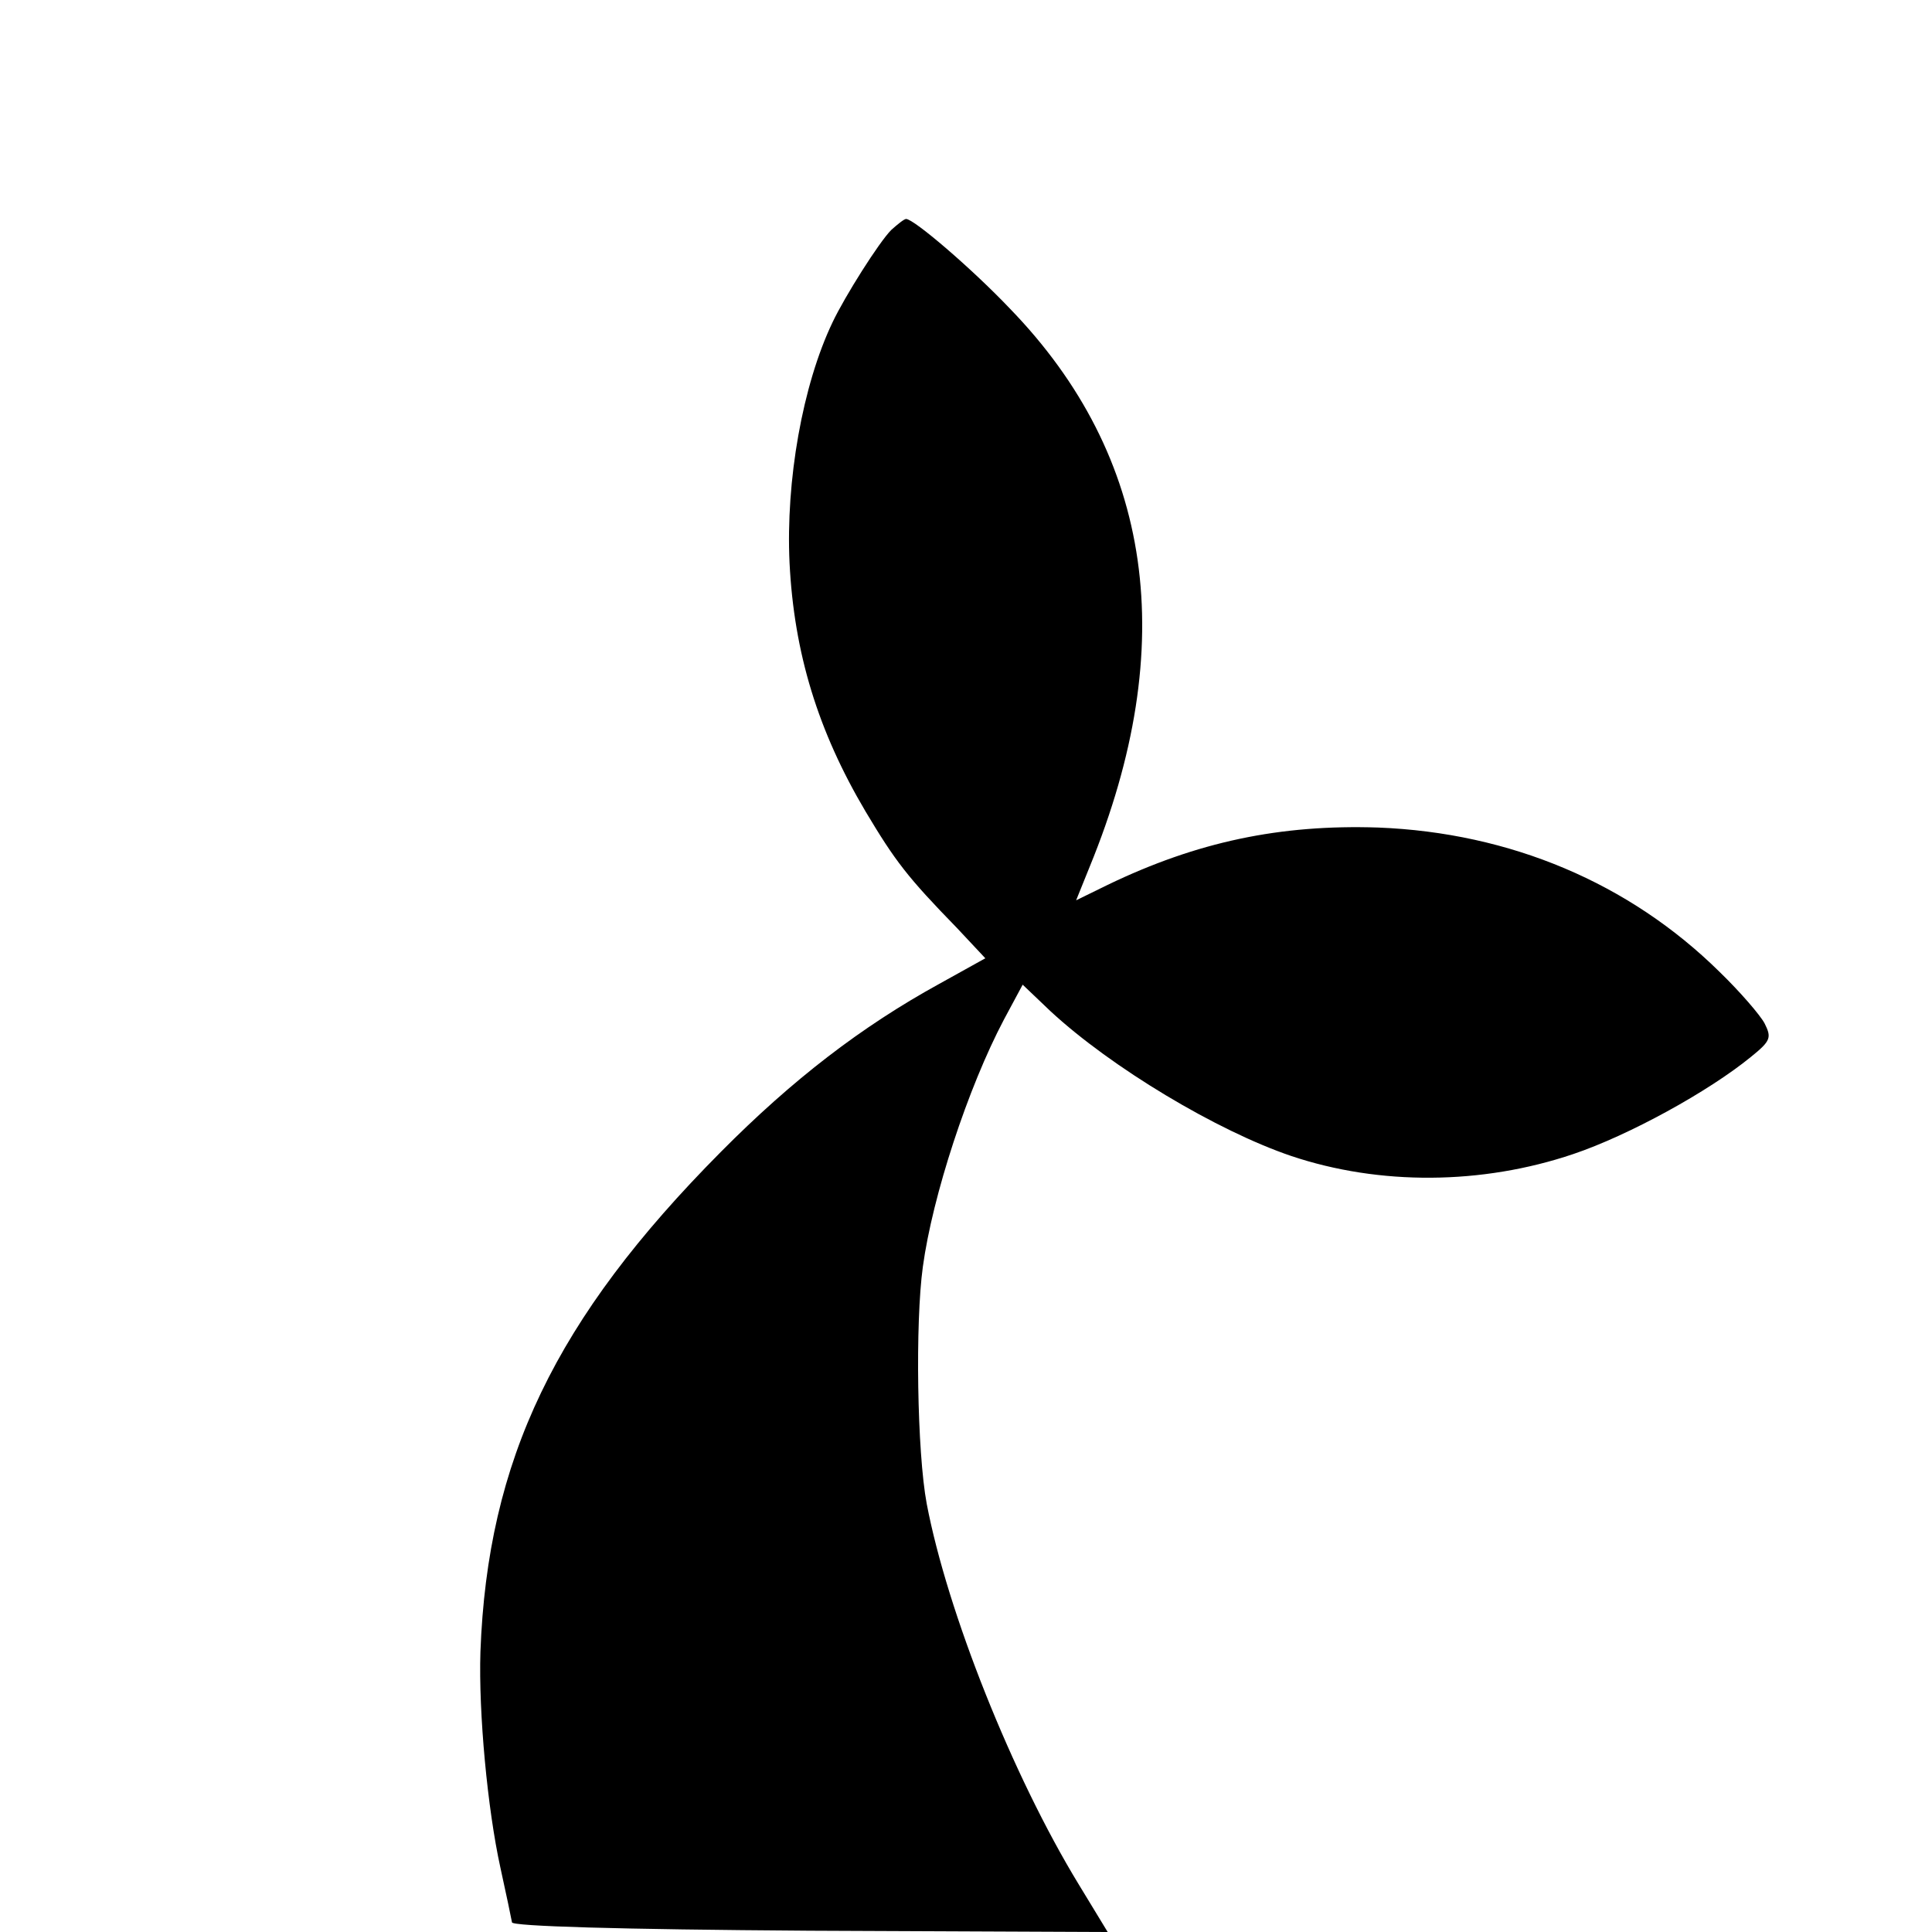
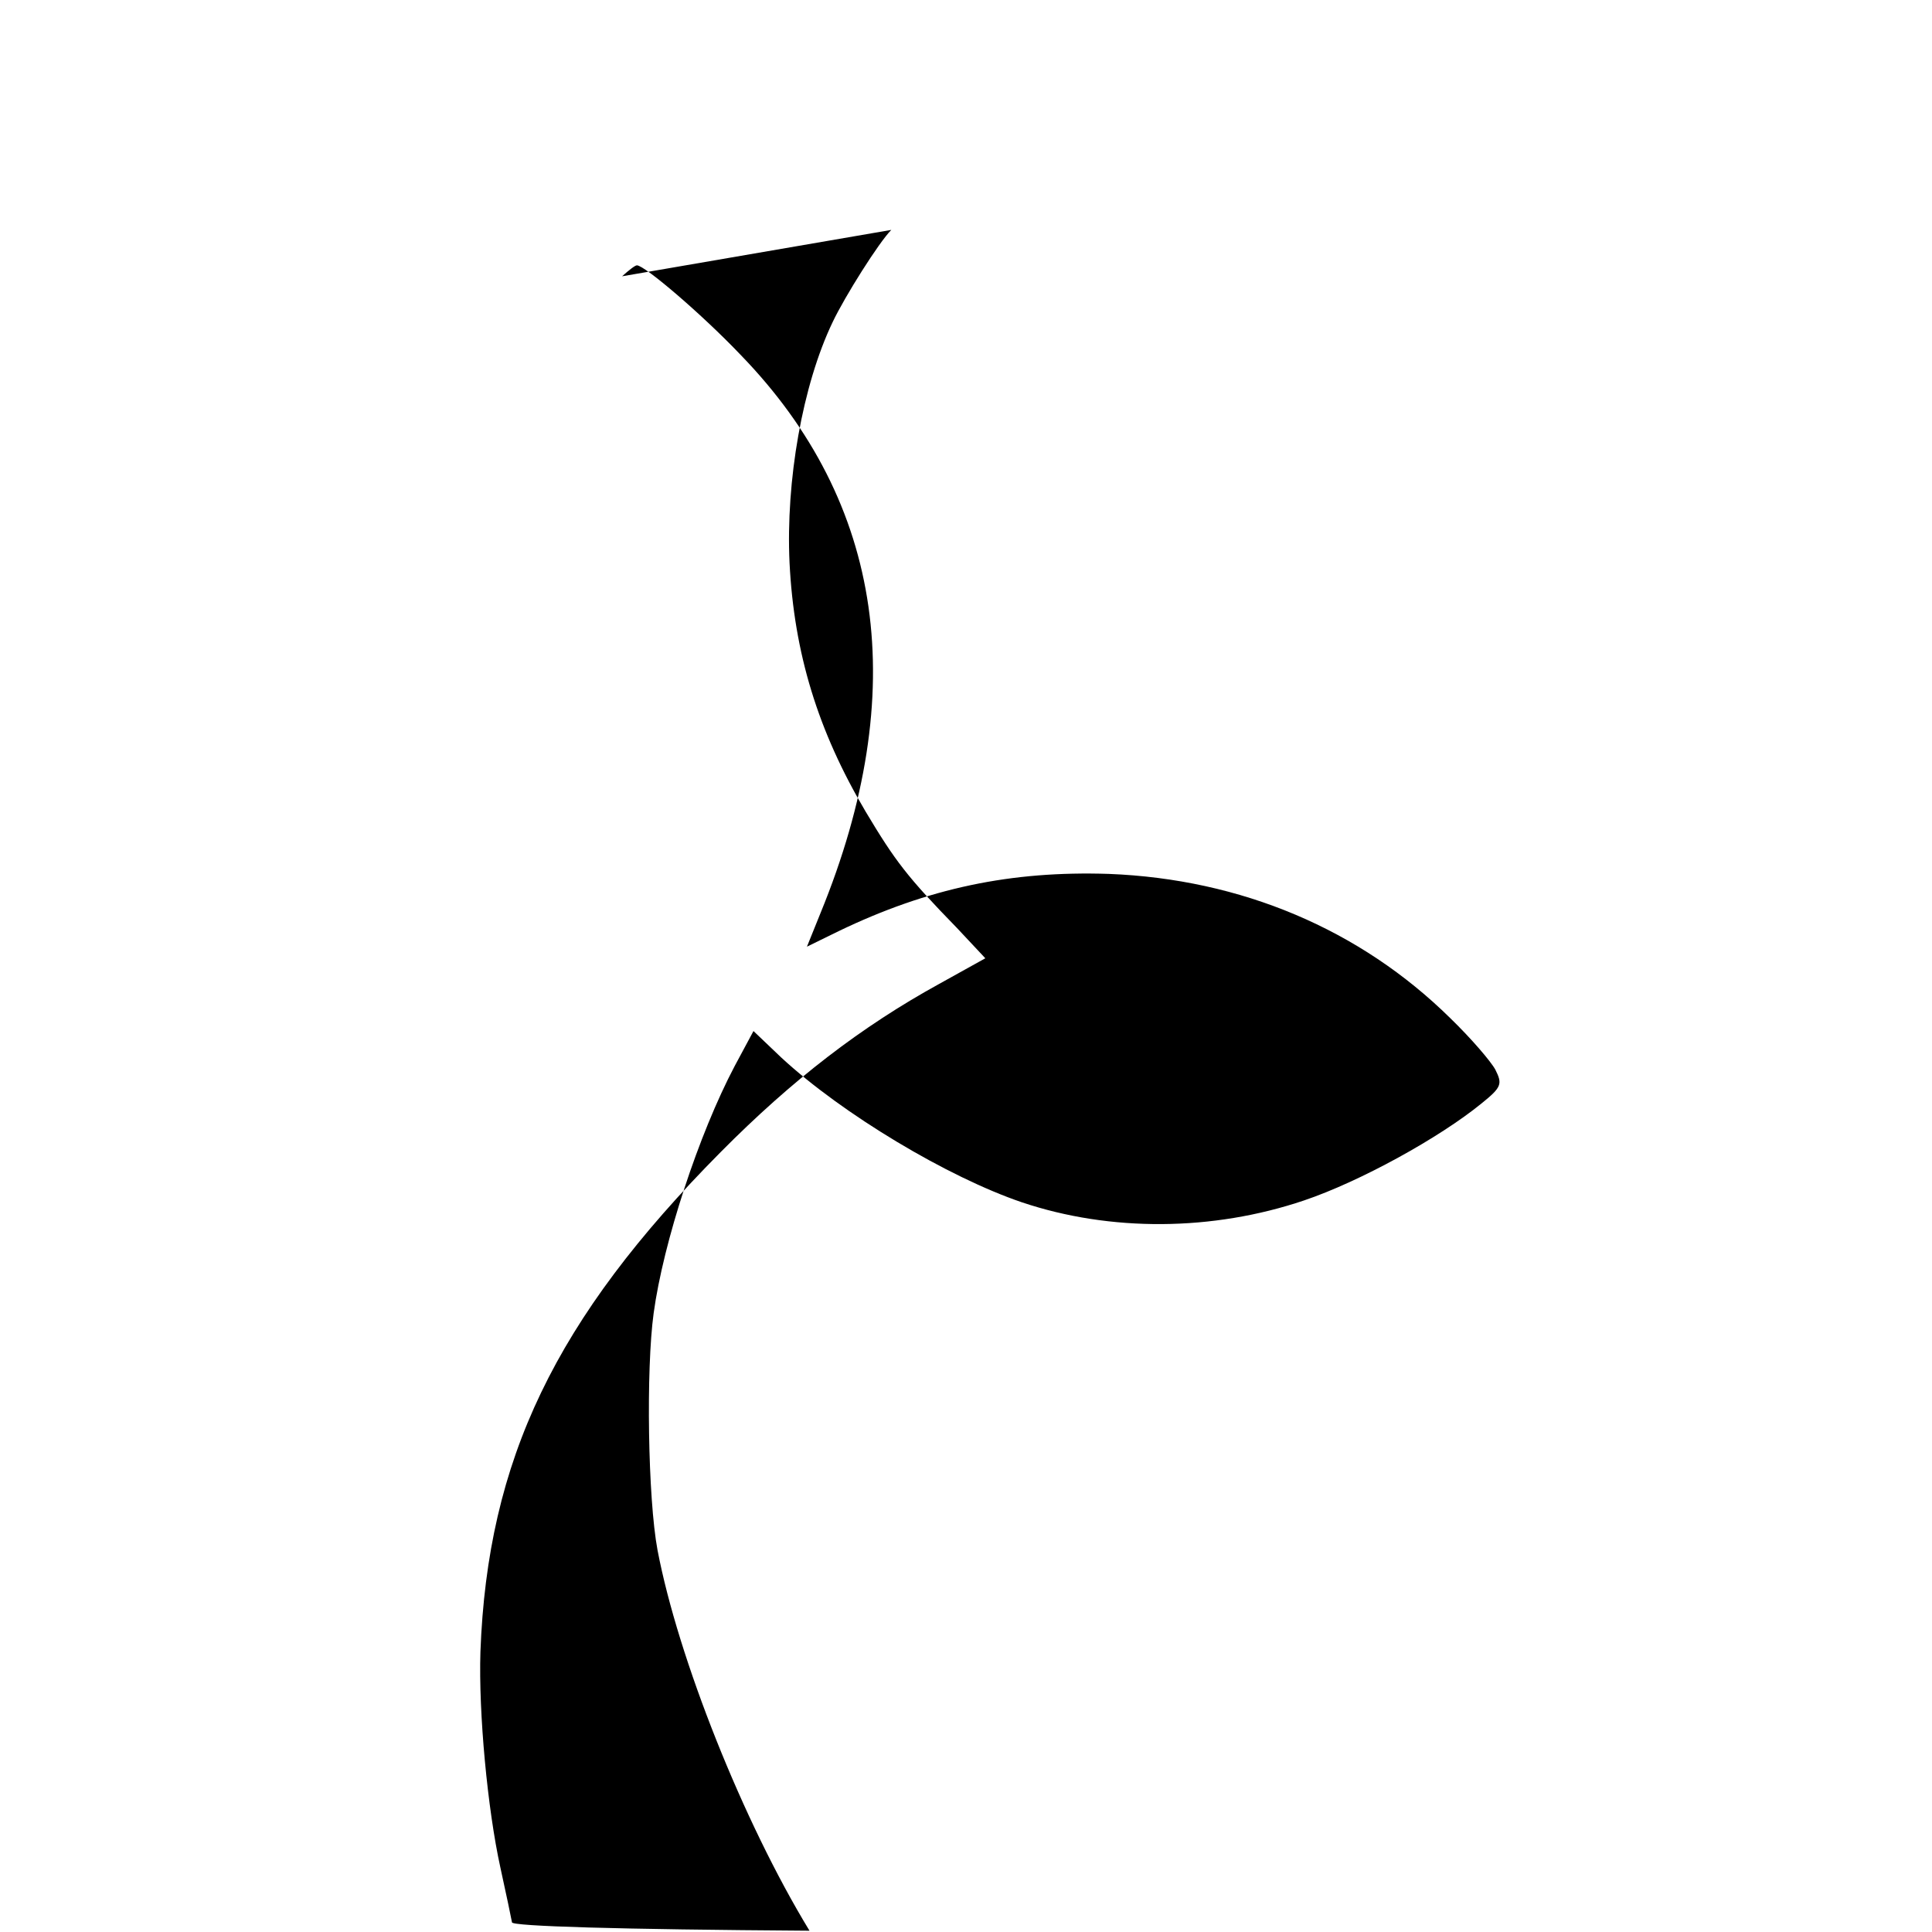
<svg xmlns="http://www.w3.org/2000/svg" version="1.0" width="300pt" height="300pt" viewBox="0 0 300 300" preserveAspectRatio="xMidYMid meet">
  <g transform="translate(0,300) scale(0.1,-0.1)" fill="#000000" stroke="none">
-     <path d="M1384 2643 c-19 -19 -72 -103 -91 -143 -47 -98 -73 -247 -67 -374 7 -140 44 -261 118 -386 46 -77 65 -102 142 -181 l44 -47 -72 -40 c-120 -66 -227 -148 -339 -261 -257 -259 -362 -478 -373 -776 -3 -95 11 -244 31 -335 9 -41 17 -79 18 -85 0 -6 163 -11 462 -13 l463 -2 -45 74 c-103 169 -204 423 -236 591 -15 80 -18 281 -6 368 15 110 70 278 126 384 l29 54 43 -41 c95 -88 259 -186 374 -225 137 -46 296 -45 438 3 86 29 210 97 276 151 31 25 32 30 21 52 -7 13 -38 49 -70 80 -140 138 -325 216 -530 224 -152 5 -281 -22 -420 -89 l-49 -24 21 52 c141 344 99 637 -124 867 -60 63 -149 139 -161 139 -3 0 -13 -8 -23 -17z" />
+     <path d="M1384 2643 c-19 -19 -72 -103 -91 -143 -47 -98 -73 -247 -67 -374 7 -140 44 -261 118 -386 46 -77 65 -102 142 -181 l44 -47 -72 -40 c-120 -66 -227 -148 -339 -261 -257 -259 -362 -478 -373 -776 -3 -95 11 -244 31 -335 9 -41 17 -79 18 -85 0 -6 163 -11 462 -13 c-103 169 -204 423 -236 591 -15 80 -18 281 -6 368 15 110 70 278 126 384 l29 54 43 -41 c95 -88 259 -186 374 -225 137 -46 296 -45 438 3 86 29 210 97 276 151 31 25 32 30 21 52 -7 13 -38 49 -70 80 -140 138 -325 216 -530 224 -152 5 -281 -22 -420 -89 l-49 -24 21 52 c141 344 99 637 -124 867 -60 63 -149 139 -161 139 -3 0 -13 -8 -23 -17z" />
  </g>
</svg>